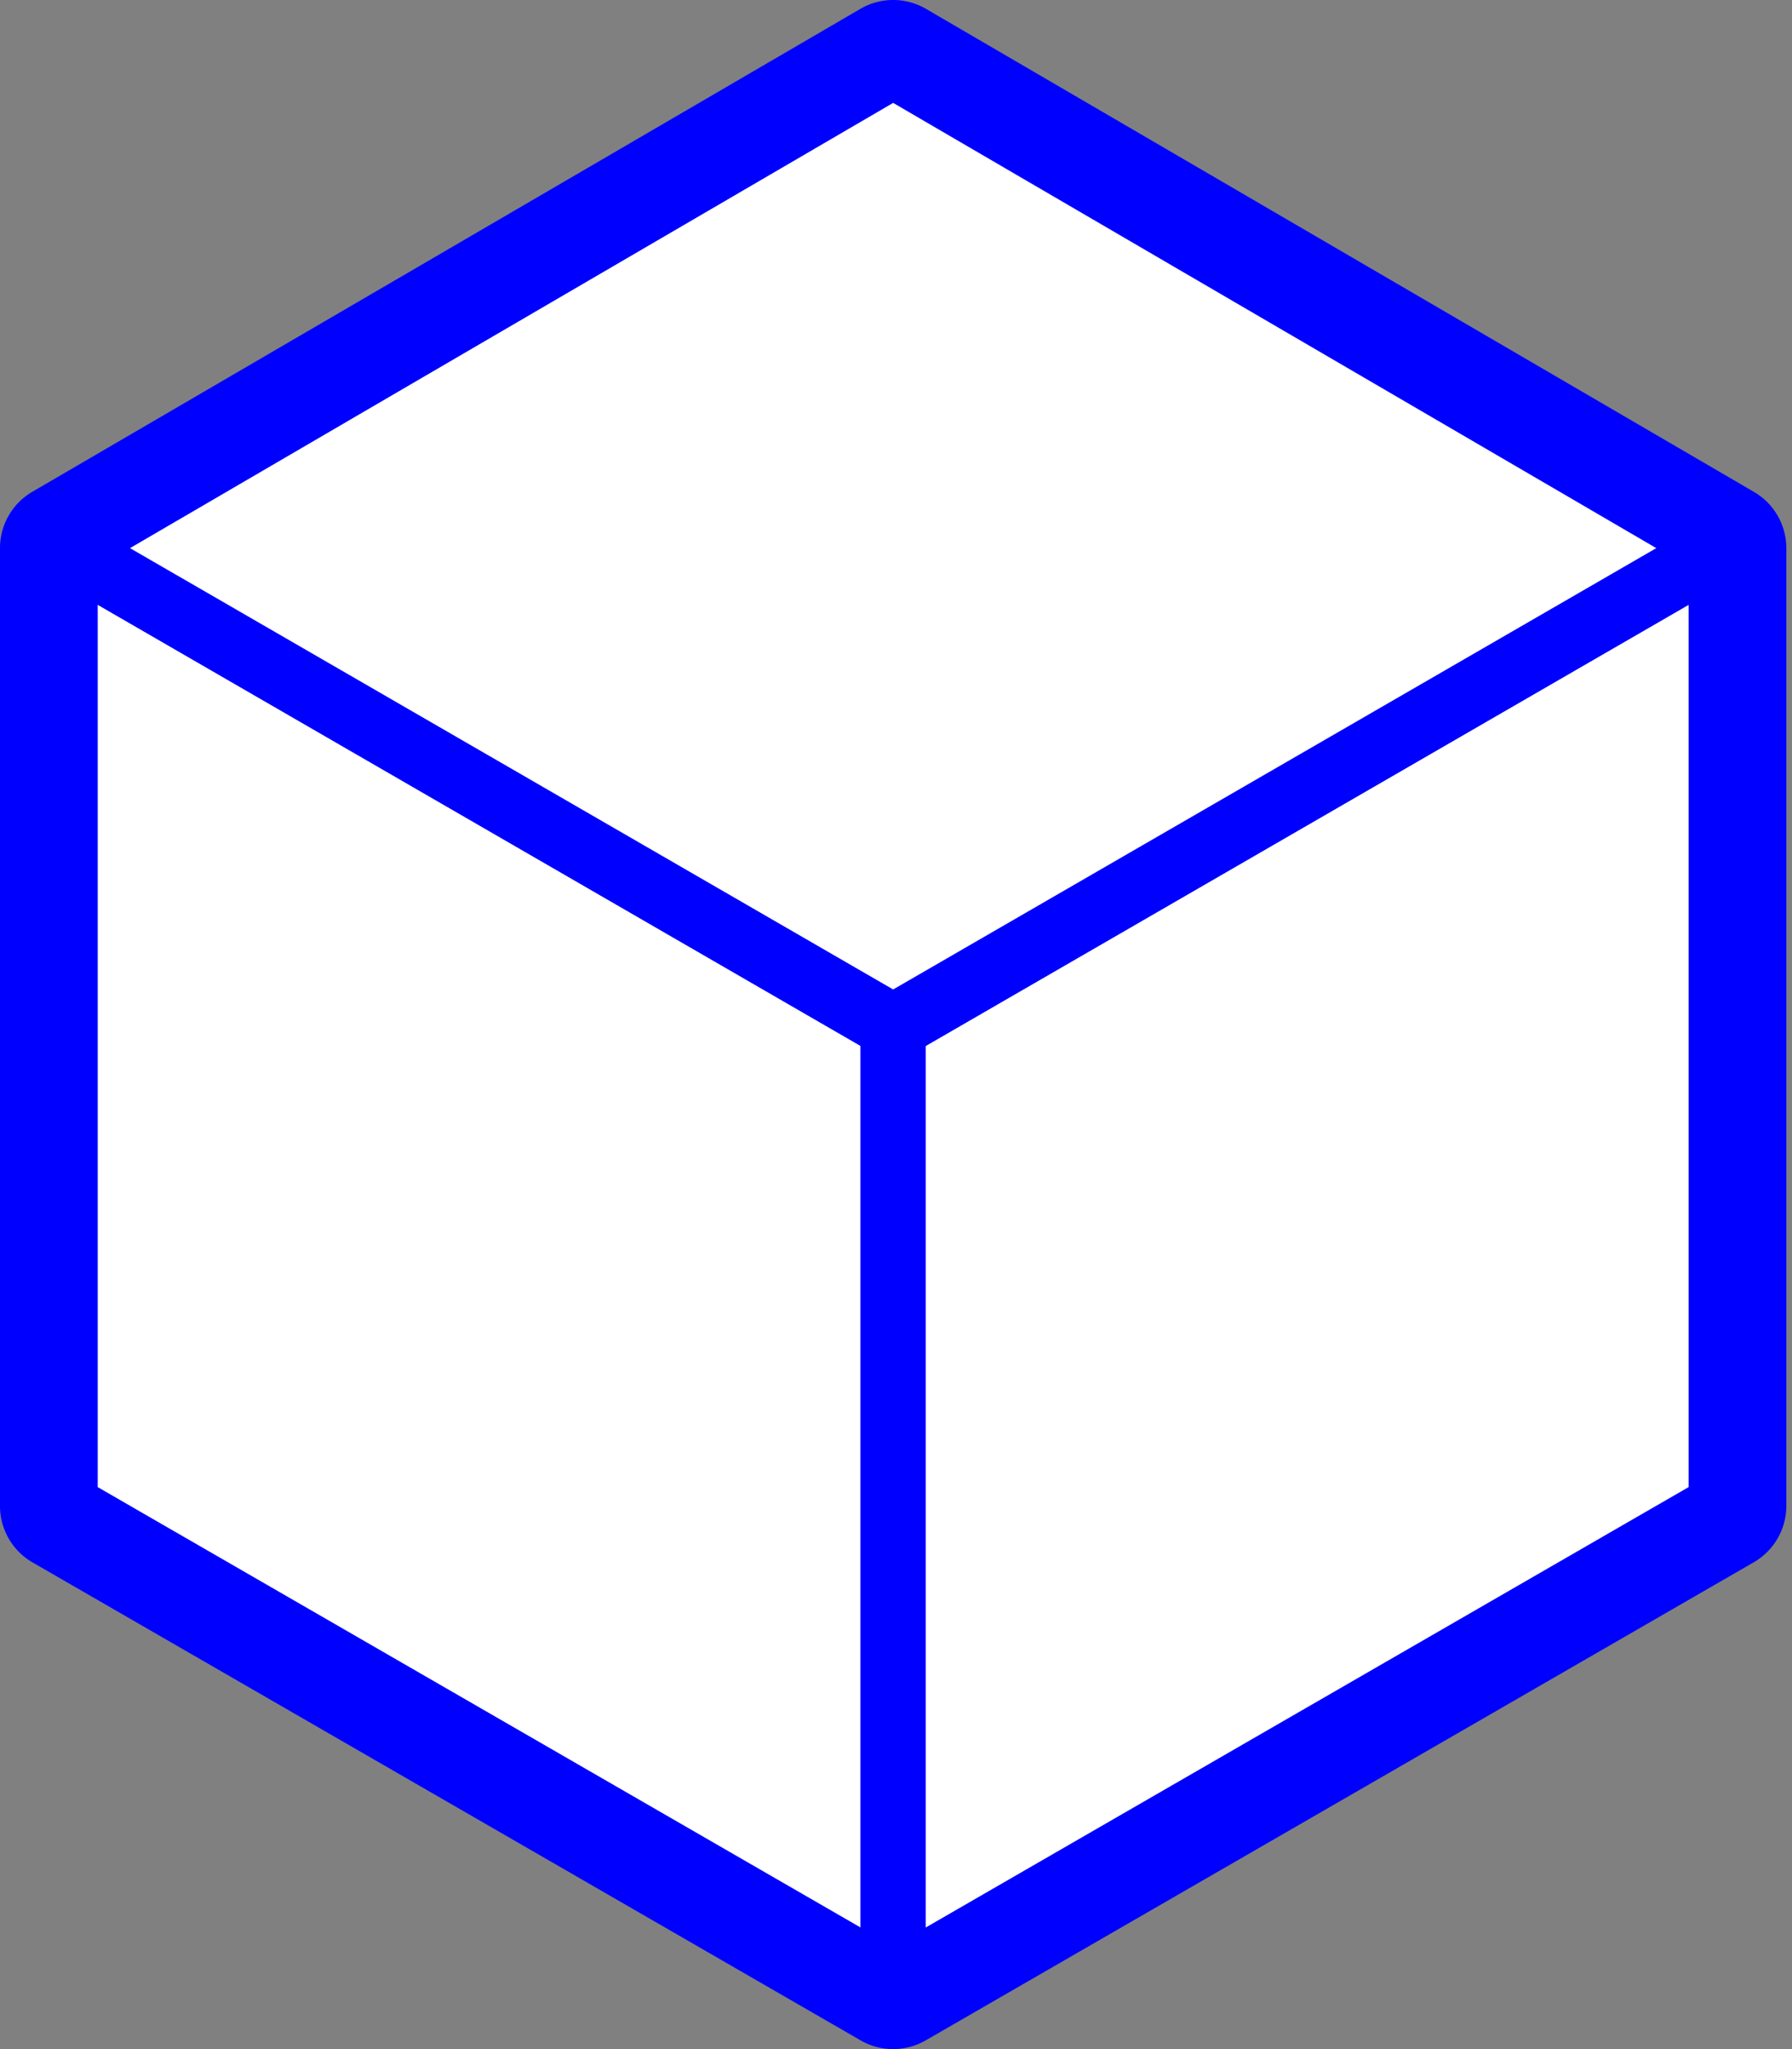
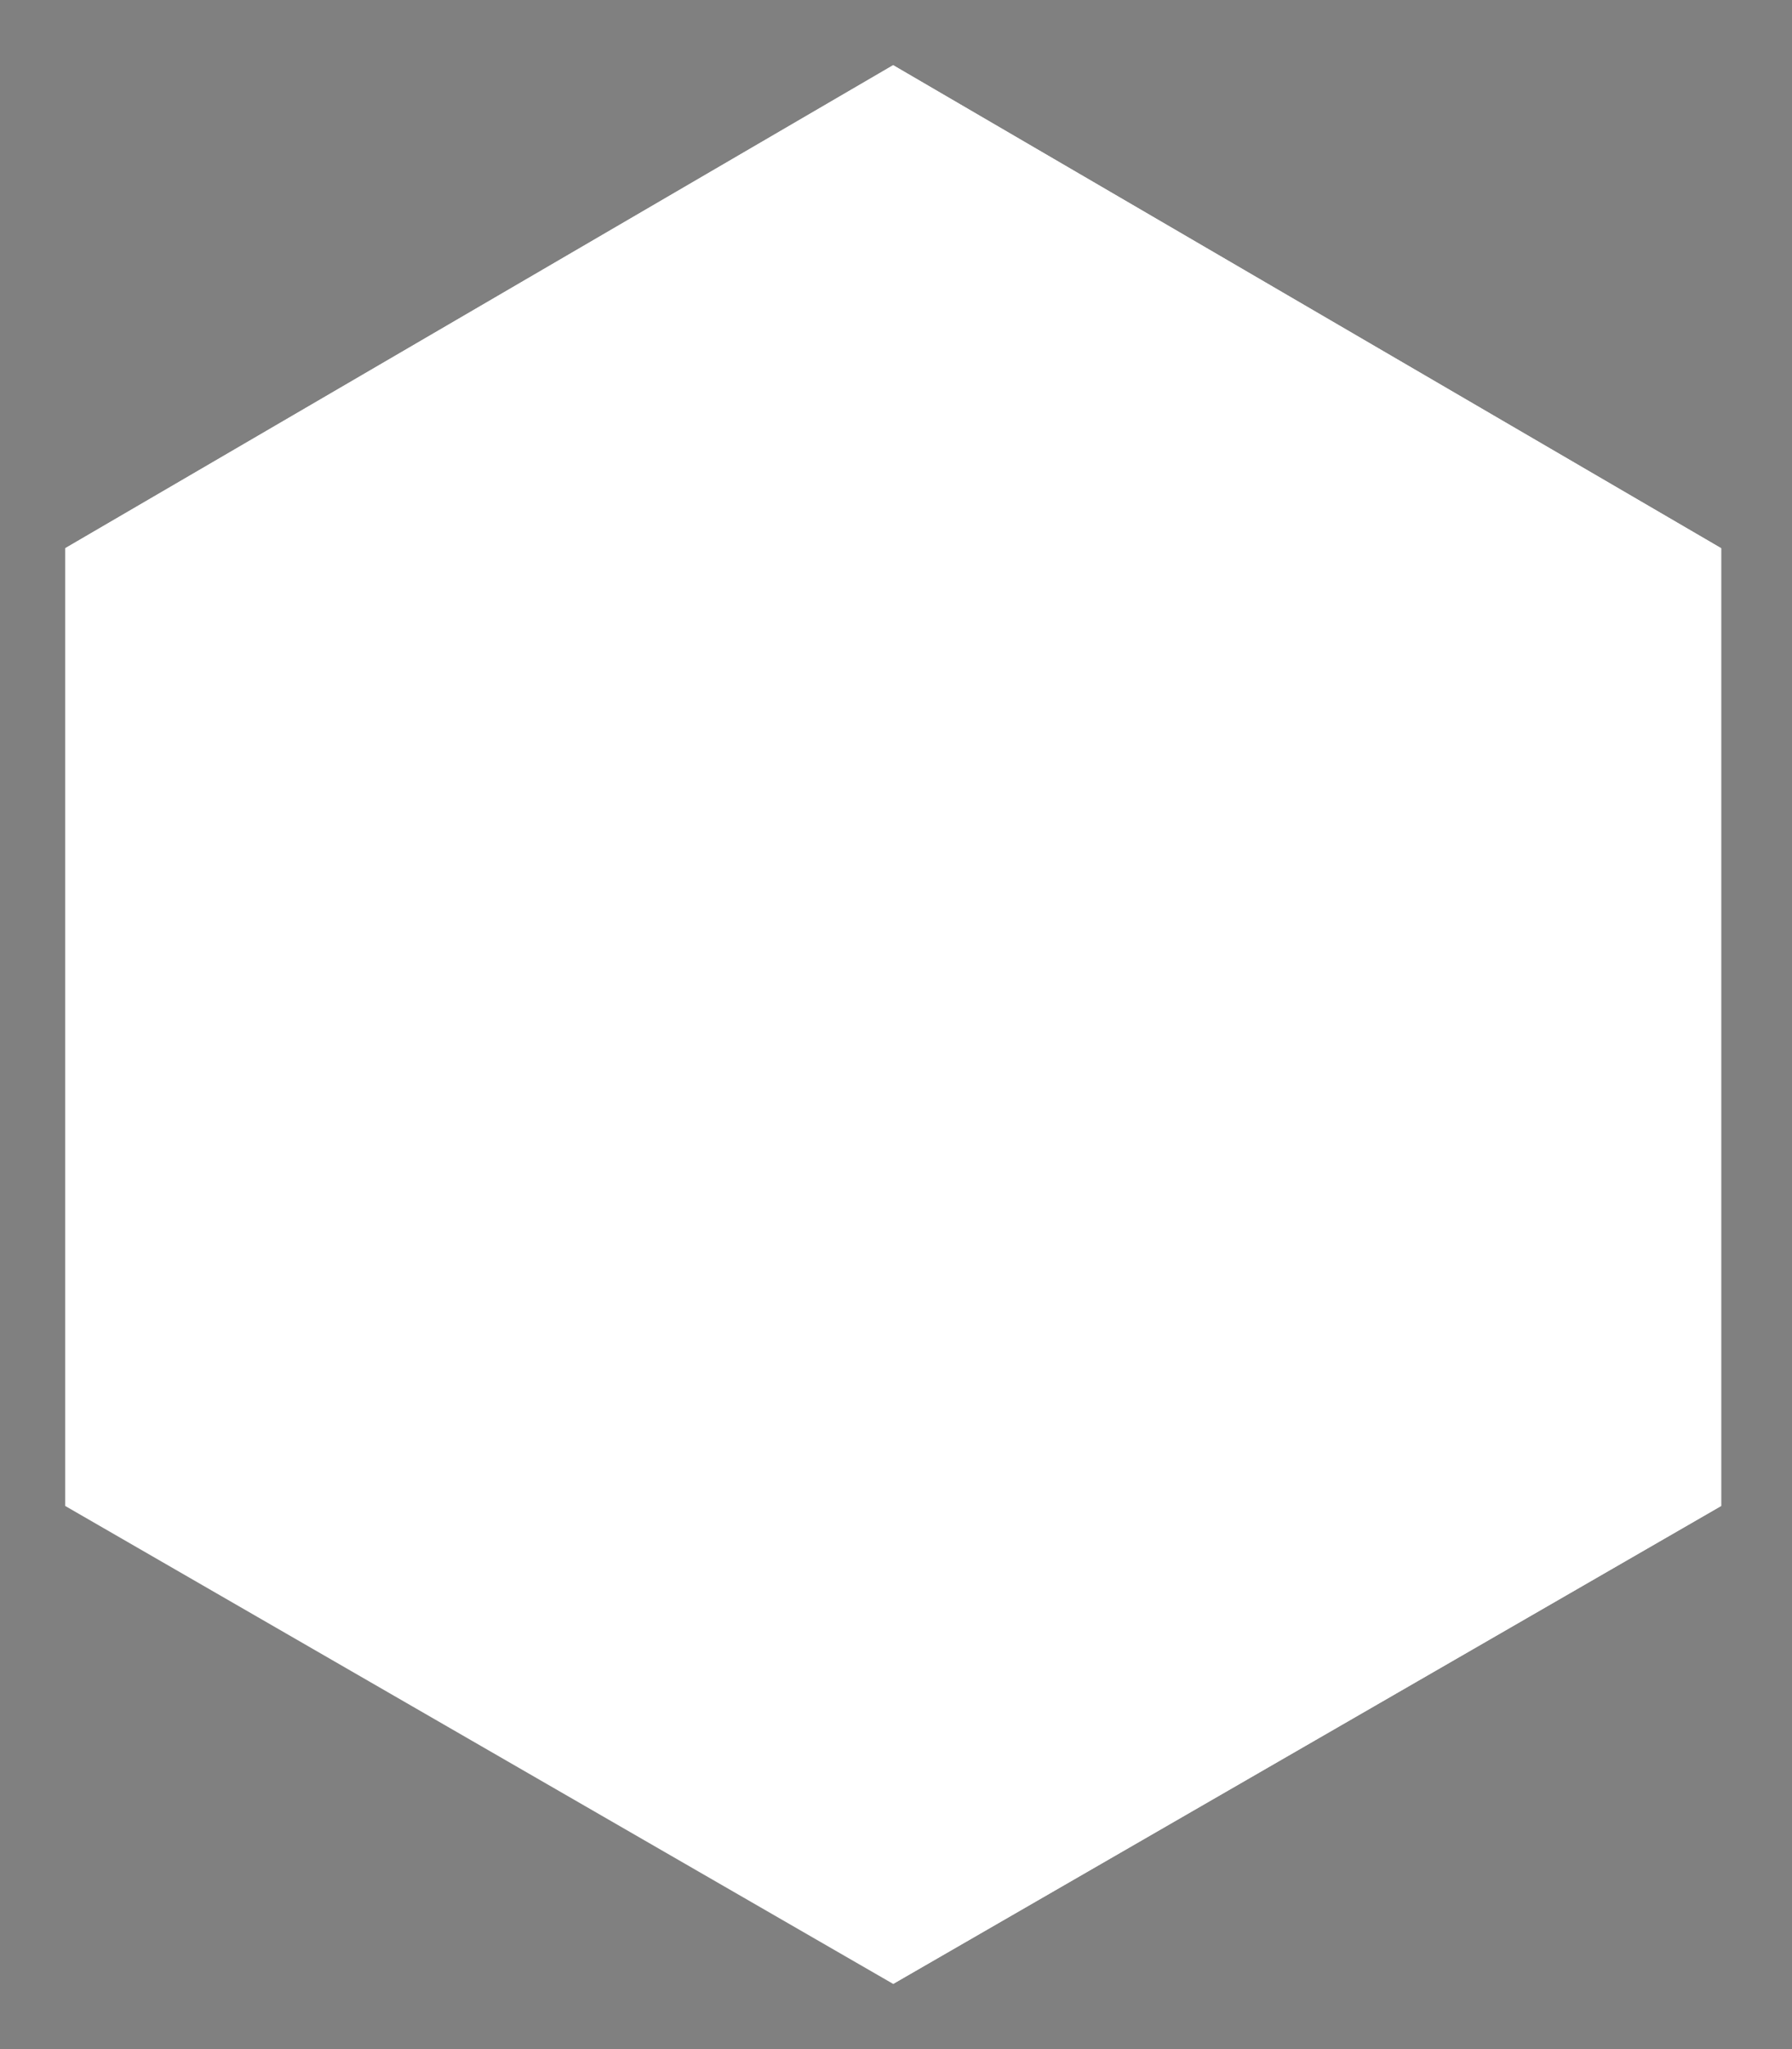
<svg xmlns="http://www.w3.org/2000/svg" id="4844c4d4-ddcb-4ac3-8868-4bb20b88aa92" data-name="Layer 1" viewBox="0 0 700 800">
  <rect x="0" y="0" width="700" height="800" fill="#808080" stroke="none" />
  <defs>
    <style>.b7452a60-3c66-4470-ad47-4f56cb0d16a5{fill:#fff;}.e2a73490-0a8b-44c9-8863-3449921a578d{fill:blue;}</style>
  </defs>
  <title>cube-thickedge</title>
  <polygon class="b7452a60-3c66-4470-ad47-4f56cb0d16a5" points="348.89 25.45 25.45 214.04 25.45 587.94 348.89 774.55 672.34 587.94 672.34 214.04 348.89 25.45" />
-   <path class="e2a73490-0a8b-44c9-8863-3449921a578d" d="M348.89,800a25.43,25.43,0,0,1-12.72-3.41L12.73,610A25.44,25.44,0,0,1,0,587.94V214a25.44,25.44,0,0,1,12.63-22L336.08,3.46a25.44,25.44,0,0,1,25.63,0l323.45,188.6a25.44,25.44,0,0,1,12.63,22V587.94a25.45,25.45,0,0,1-12.73,22L361.61,796.59A25.43,25.43,0,0,1,348.89,800Zm-298-226.76,298,171.94,298-171.94V228.66L348.89,54.9l-298,173.76V573.24Z" />
-   <polygon class="b7452a60-3c66-4470-ad47-4f56cb0d16a5" points="25.45 587.94 25.45 214.04 348.89 400.99 348.89 774.55 25.45 587.94" />
-   <path class="e2a73490-0a8b-44c9-8863-3449921a578d" d="M348.89,787.28a12.72,12.72,0,0,1-6.36-1.7L19.09,599a12.72,12.72,0,0,1-6.36-11V214a12.72,12.72,0,0,1,19.09-11L355.26,390a12.72,12.72,0,0,1,6.36,11V774.55A12.72,12.72,0,0,1,348.89,787.28ZM38.17,580.59l298,171.94V408.33l-298-172.24v344.5Z" />
  <polygon class="b7452a60-3c66-4470-ad47-4f56cb0d16a5" points="672.34 587.94 672.34 214.04 348.89 400.99 348.89 774.55 672.34 587.94" />
-   <path class="e2a73490-0a8b-44c9-8863-3449921a578d" d="M348.89,787.28a12.72,12.72,0,0,1-12.72-12.72V401a12.72,12.72,0,0,1,6.36-11L666,203a12.72,12.72,0,0,1,19.09,11V587.94a12.72,12.72,0,0,1-6.36,11L355.25,785.57A12.71,12.71,0,0,1,348.89,787.28Zm12.72-378.94V752.53l298-171.94V236.09Z" />
  <polygon class="b7452a60-3c66-4470-ad47-4f56cb0d16a5" points="25.45 214.04 348.89 25.45 672.34 214.04 348.89 400.99 25.45 214.04" />
-   <path class="e2a73490-0a8b-44c9-8863-3449921a578d" d="M348.89,413.71a12.71,12.71,0,0,1-6.37-1.71L19.08,225.06a12.72,12.72,0,0,1,0-22L342.49,14.45a12.72,12.72,0,0,1,12.82,0l323.45,188.6a12.72,12.72,0,0,1,0,22L355.26,412A12.71,12.71,0,0,1,348.89,413.71ZM50.79,214L348.89,386.3,647,214,348.89,40.17Z" />
</svg>